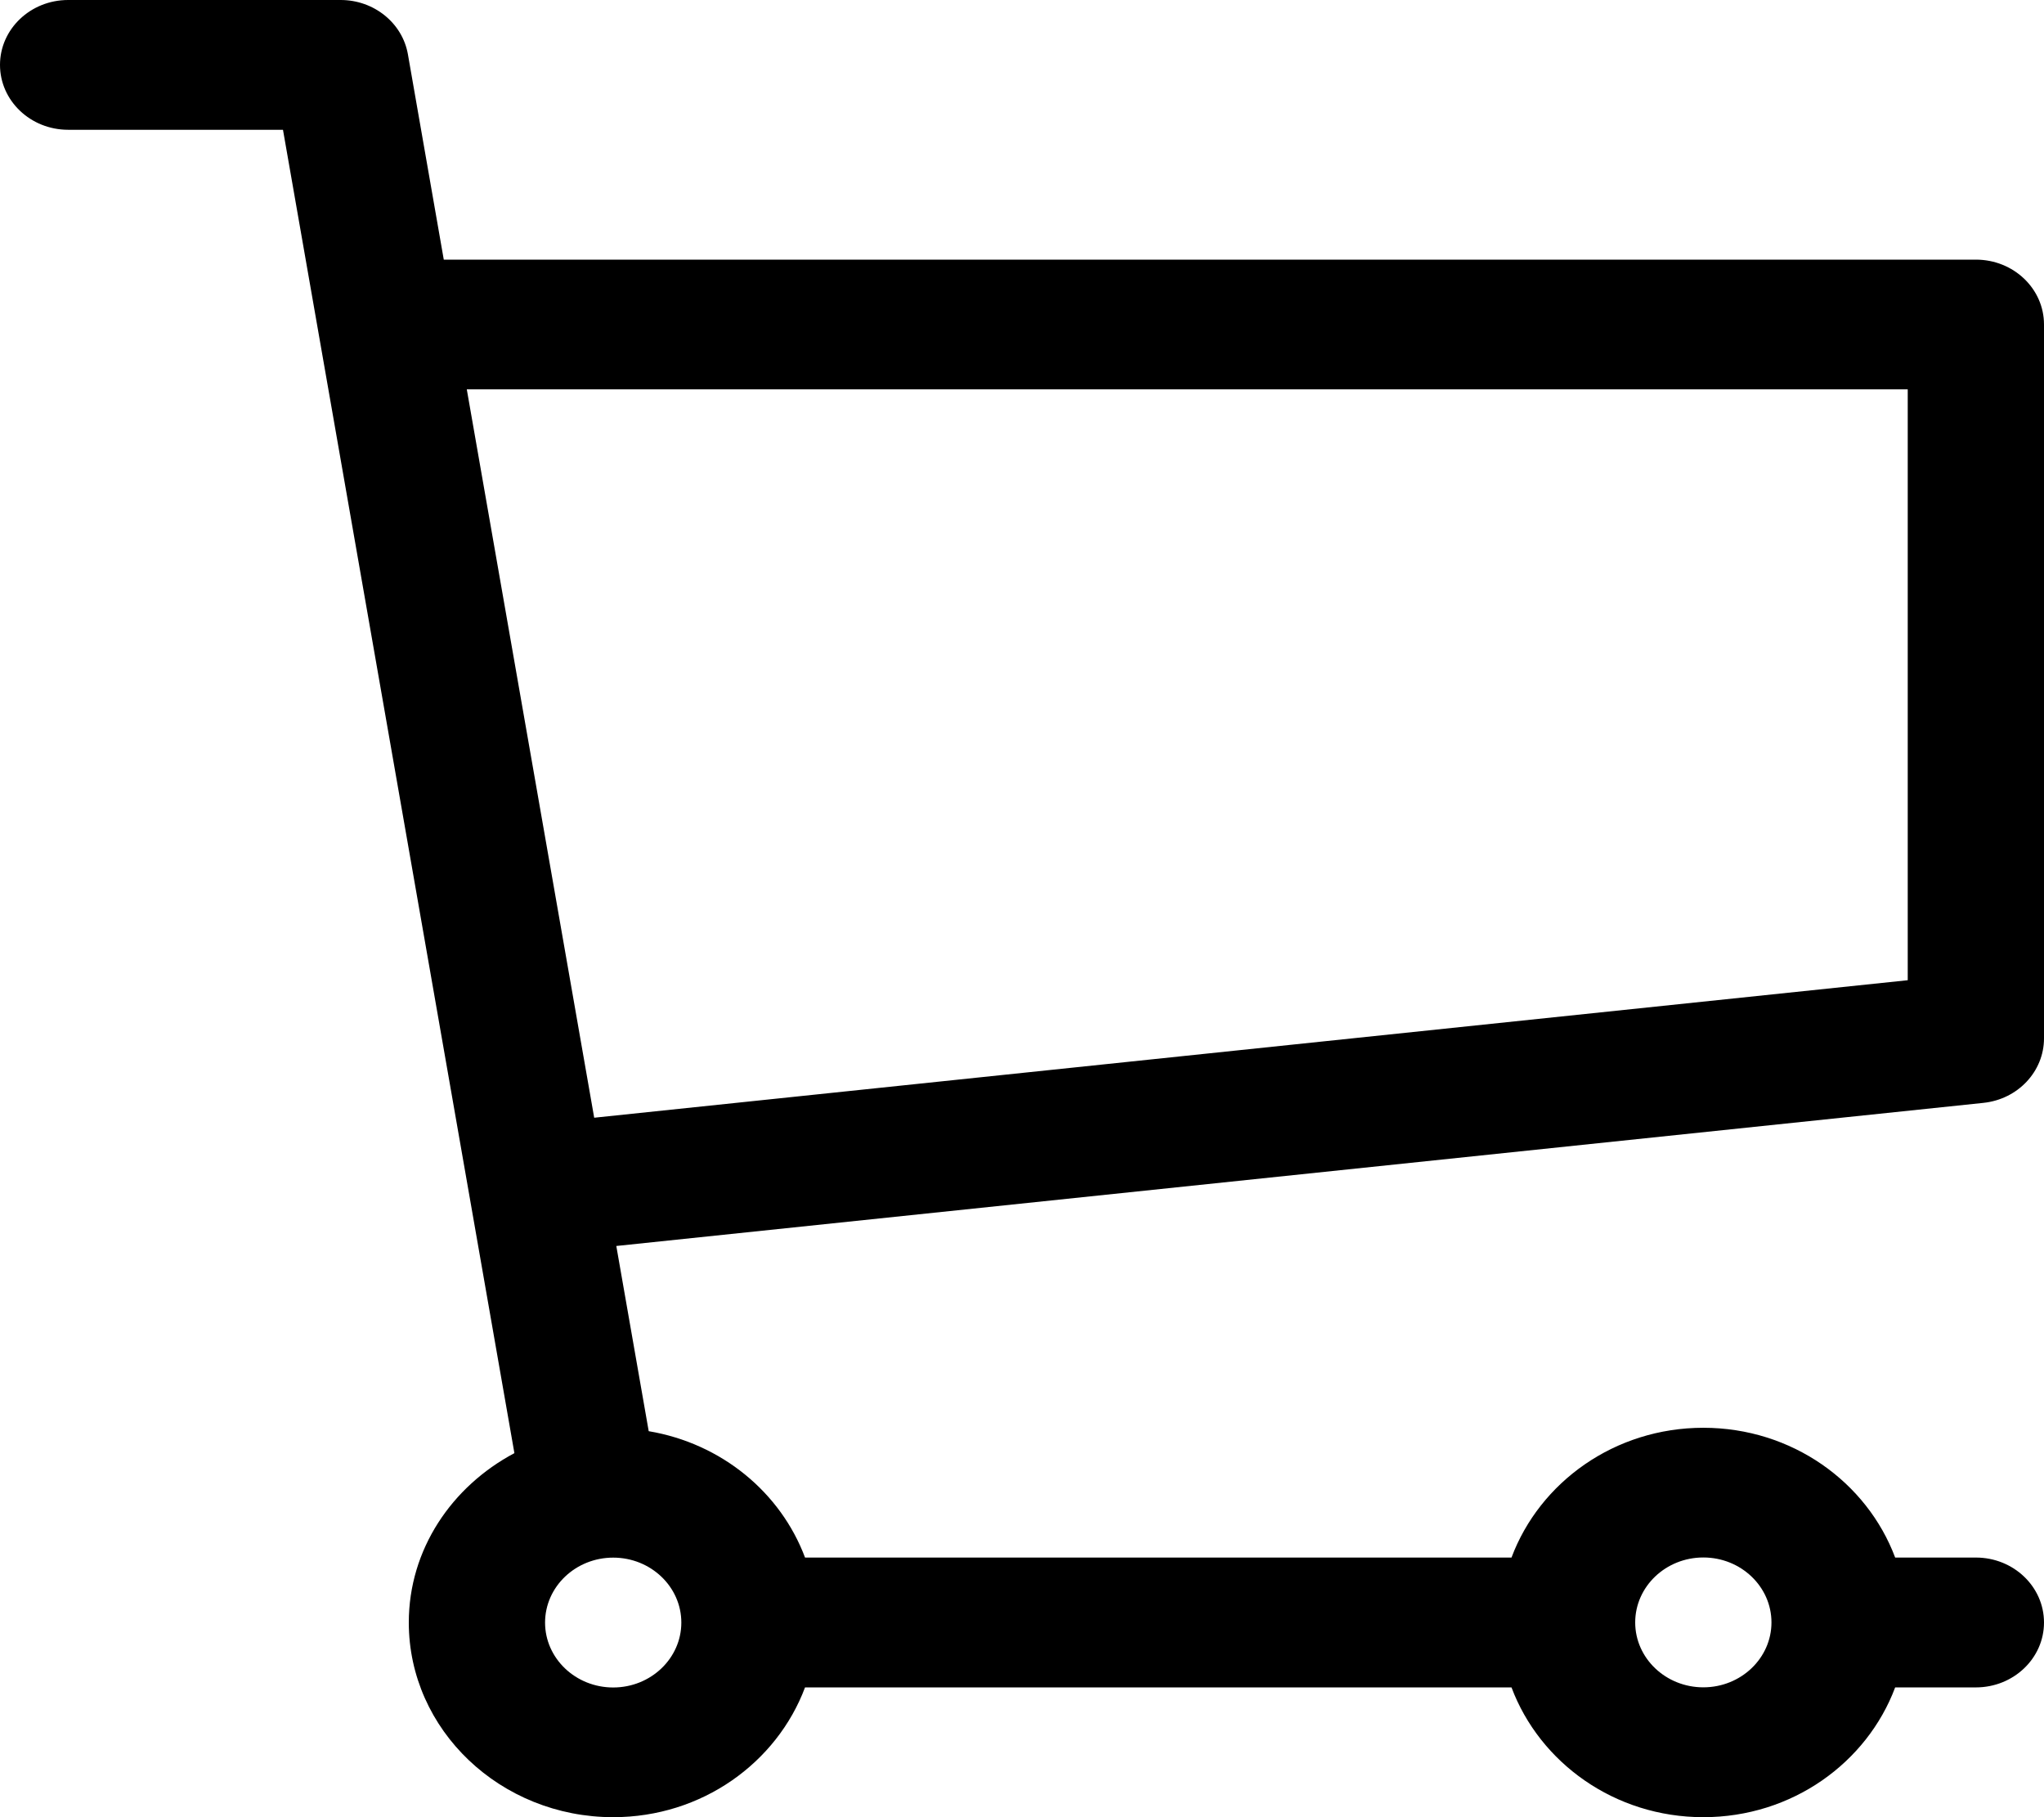
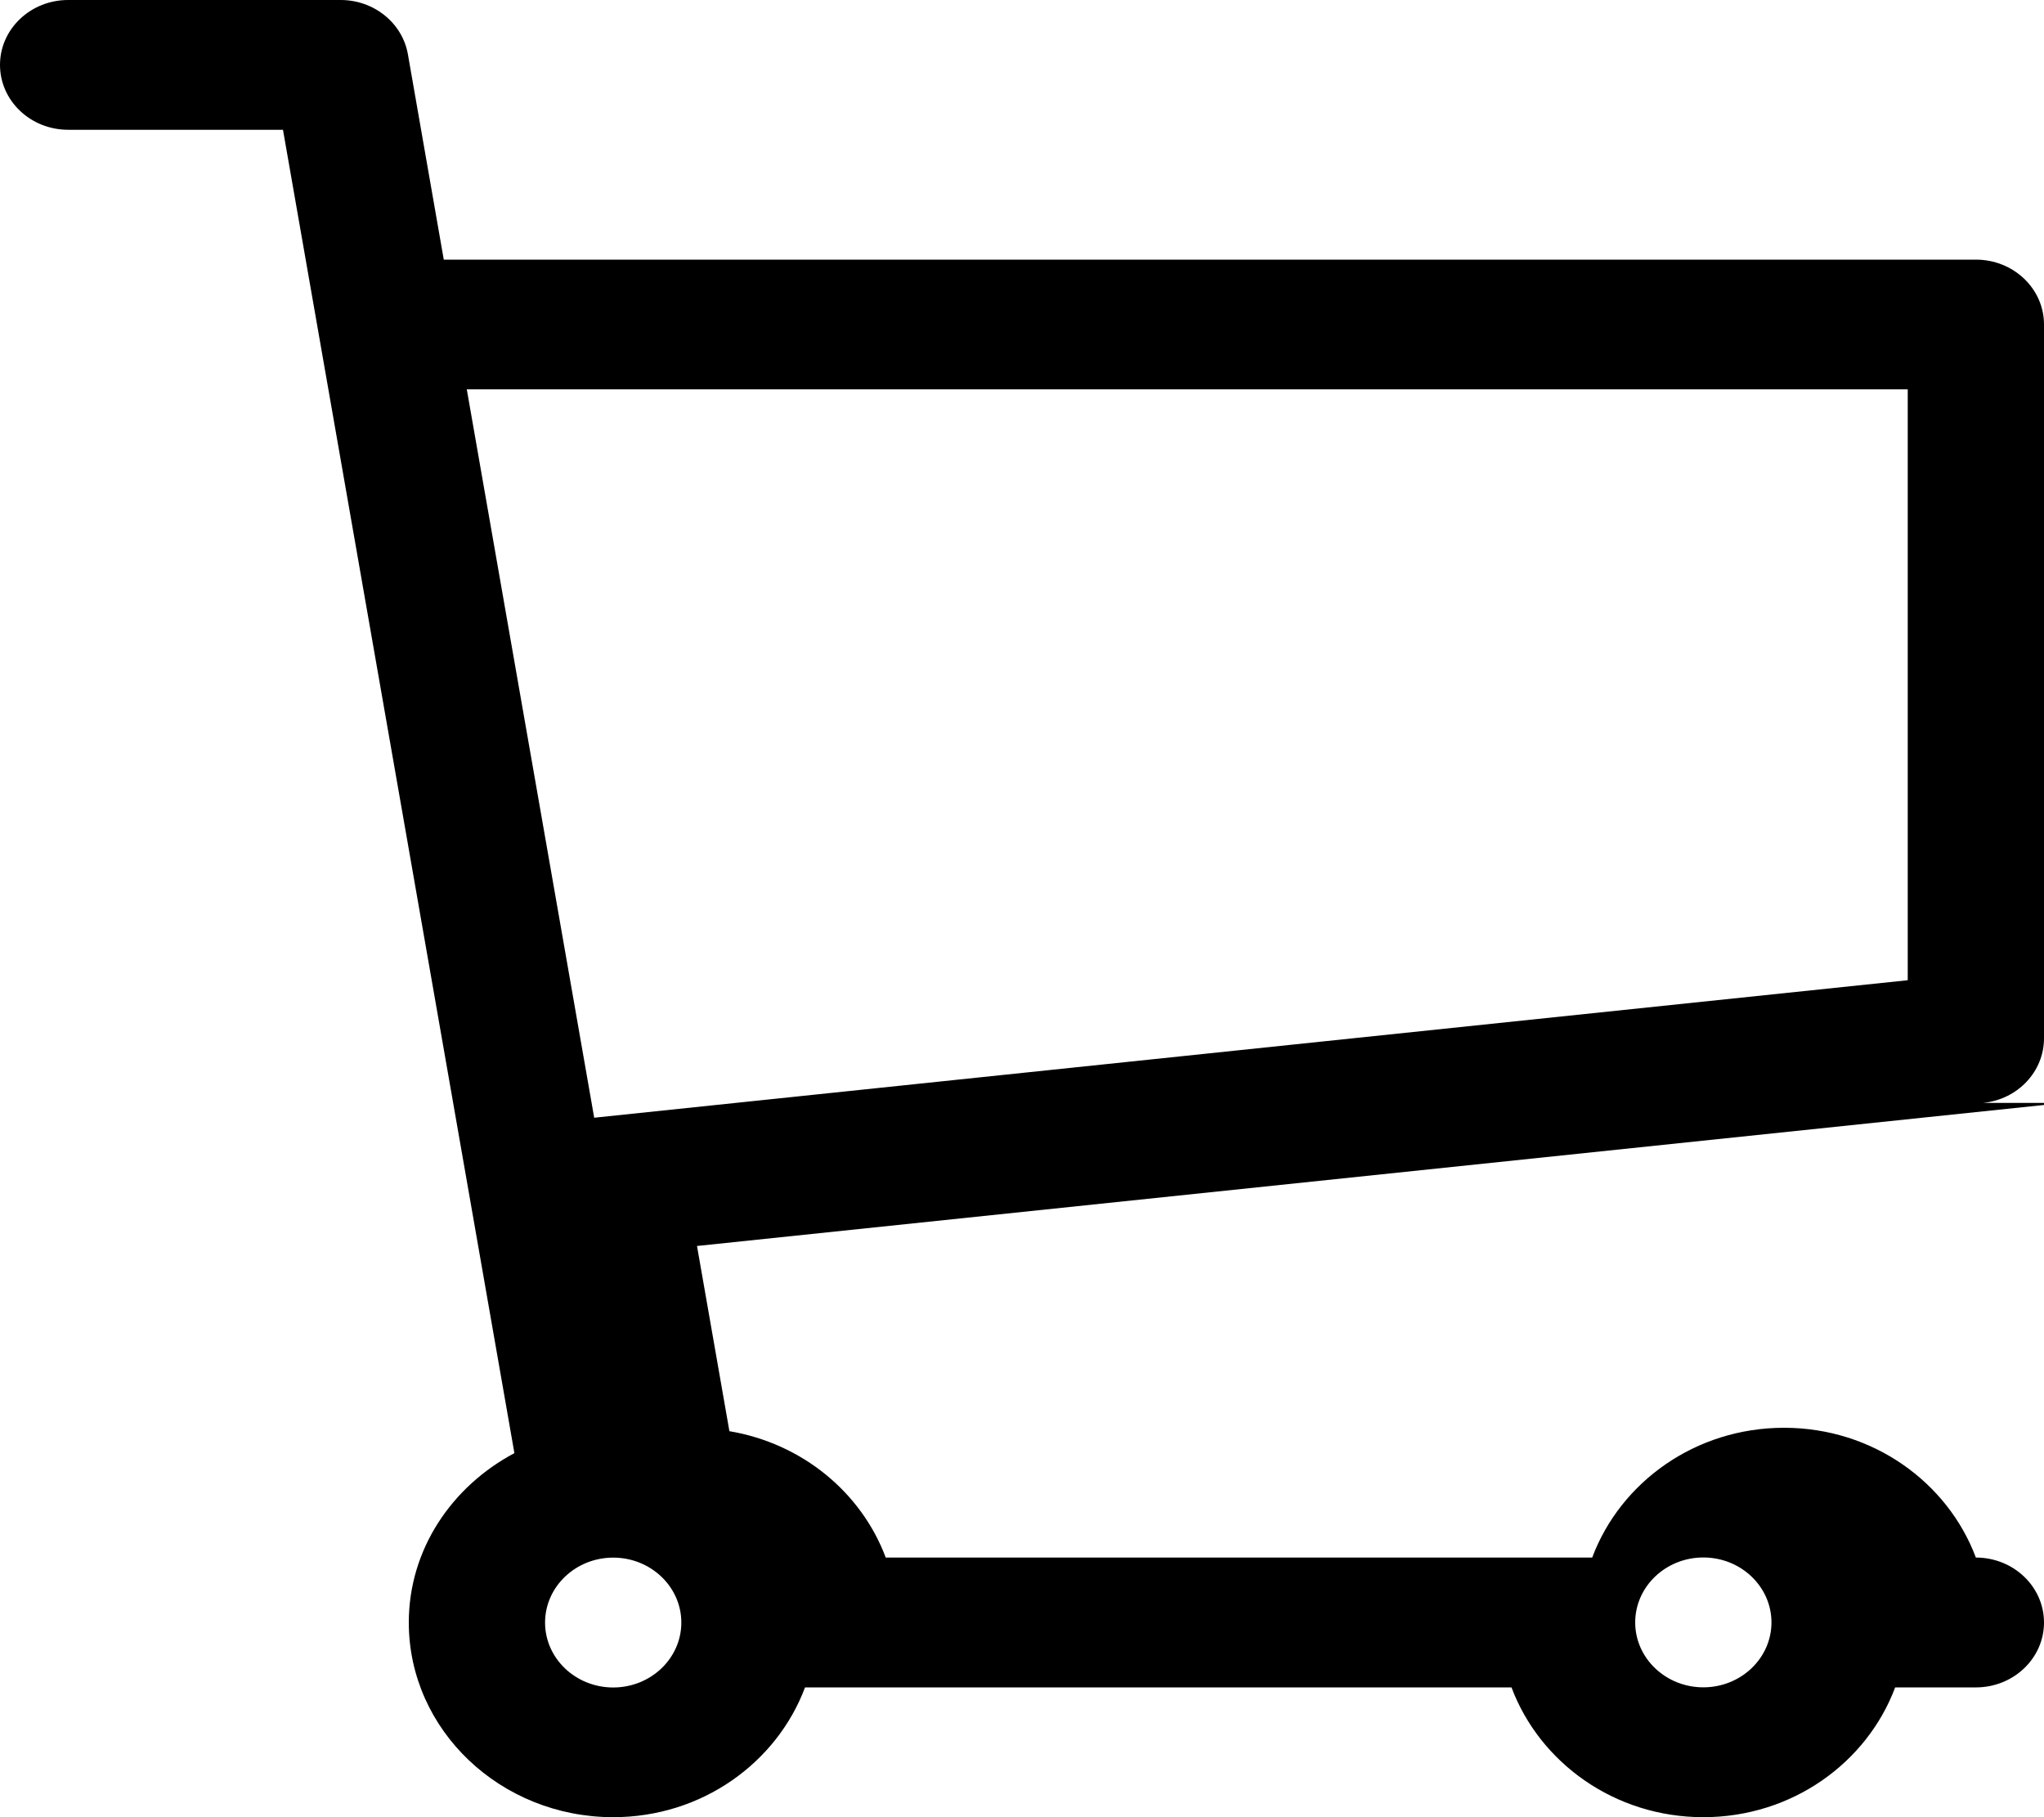
<svg xmlns="http://www.w3.org/2000/svg" viewBox="0 0 27 24" fill="none">
-   <path d="M26.198 14.566c.457-.047.802-.415.802-.852V4.286c0-.474-.403-.857-.9-.857H5.862L5.388.716C5.315.303 4.939 0 4.5 0H.9C.403 0 0 .384 0 .857s.403.857.9.857h2.838l3.057 17.478c-.828.44-1.395 1.272-1.395 2.237C5.4 22.847 6.611 24 8.1 24c1.172 0 2.161-.719 2.534-1.714h9.332C20.339 23.28 21.328 24 22.5 24c1.172 0 2.161-.719 2.534-1.714H26.1c.497 0 .9-.384.9-.857 0-.474-.403-.858-.9-.858h-1.066c-.373-.995-1.362-1.714-2.534-1.714-1.172 0-2.161.719-2.534 1.714h-9.332c-.322-.859-1.102-1.507-2.065-1.669l-.428-2.446 18.057-1.89zM25.2 5.143v7.803L7.849 14.762l-1.683-9.62H25.2zM22.5 20.57c.497 0 .9.385.9.858 0 .472-.403.857-.9.857s-.9-.385-.9-.857c0-.473.403-.858.9-.858zM9 21.43c0 .472-.403.857-.9.857s-.9-.385-.9-.857c0-.473.403-.858.9-.858s.9.385.9.858z" fill="#000" />
+   <path d="M26.198 14.566c.457-.047.802-.415.802-.852V4.286c0-.474-.403-.857-.9-.857H5.862L5.388.716C5.315.303 4.939 0 4.5 0H.9C.403 0 0 .384 0 .857s.403.857.9.857h2.838l3.057 17.478c-.828.44-1.395 1.272-1.395 2.237C5.4 22.847 6.611 24 8.1 24c1.172 0 2.161-.719 2.534-1.714h9.332C20.339 23.28 21.328 24 22.5 24c1.172 0 2.161-.719 2.534-1.714H26.1c.497 0 .9-.384.9-.857 0-.474-.403-.858-.9-.858c-.373-.995-1.362-1.714-2.534-1.714-1.172 0-2.161.719-2.534 1.714h-9.332c-.322-.859-1.102-1.507-2.065-1.669l-.428-2.446 18.057-1.89zM25.2 5.143v7.803L7.849 14.762l-1.683-9.62H25.2zM22.5 20.57c.497 0 .9.385.9.858 0 .472-.403.857-.9.857s-.9-.385-.9-.857c0-.473.403-.858.9-.858zM9 21.43c0 .472-.403.857-.9.857s-.9-.385-.9-.857c0-.473.403-.858.9-.858s.9.385.9.858z" fill="#000" />
</svg>